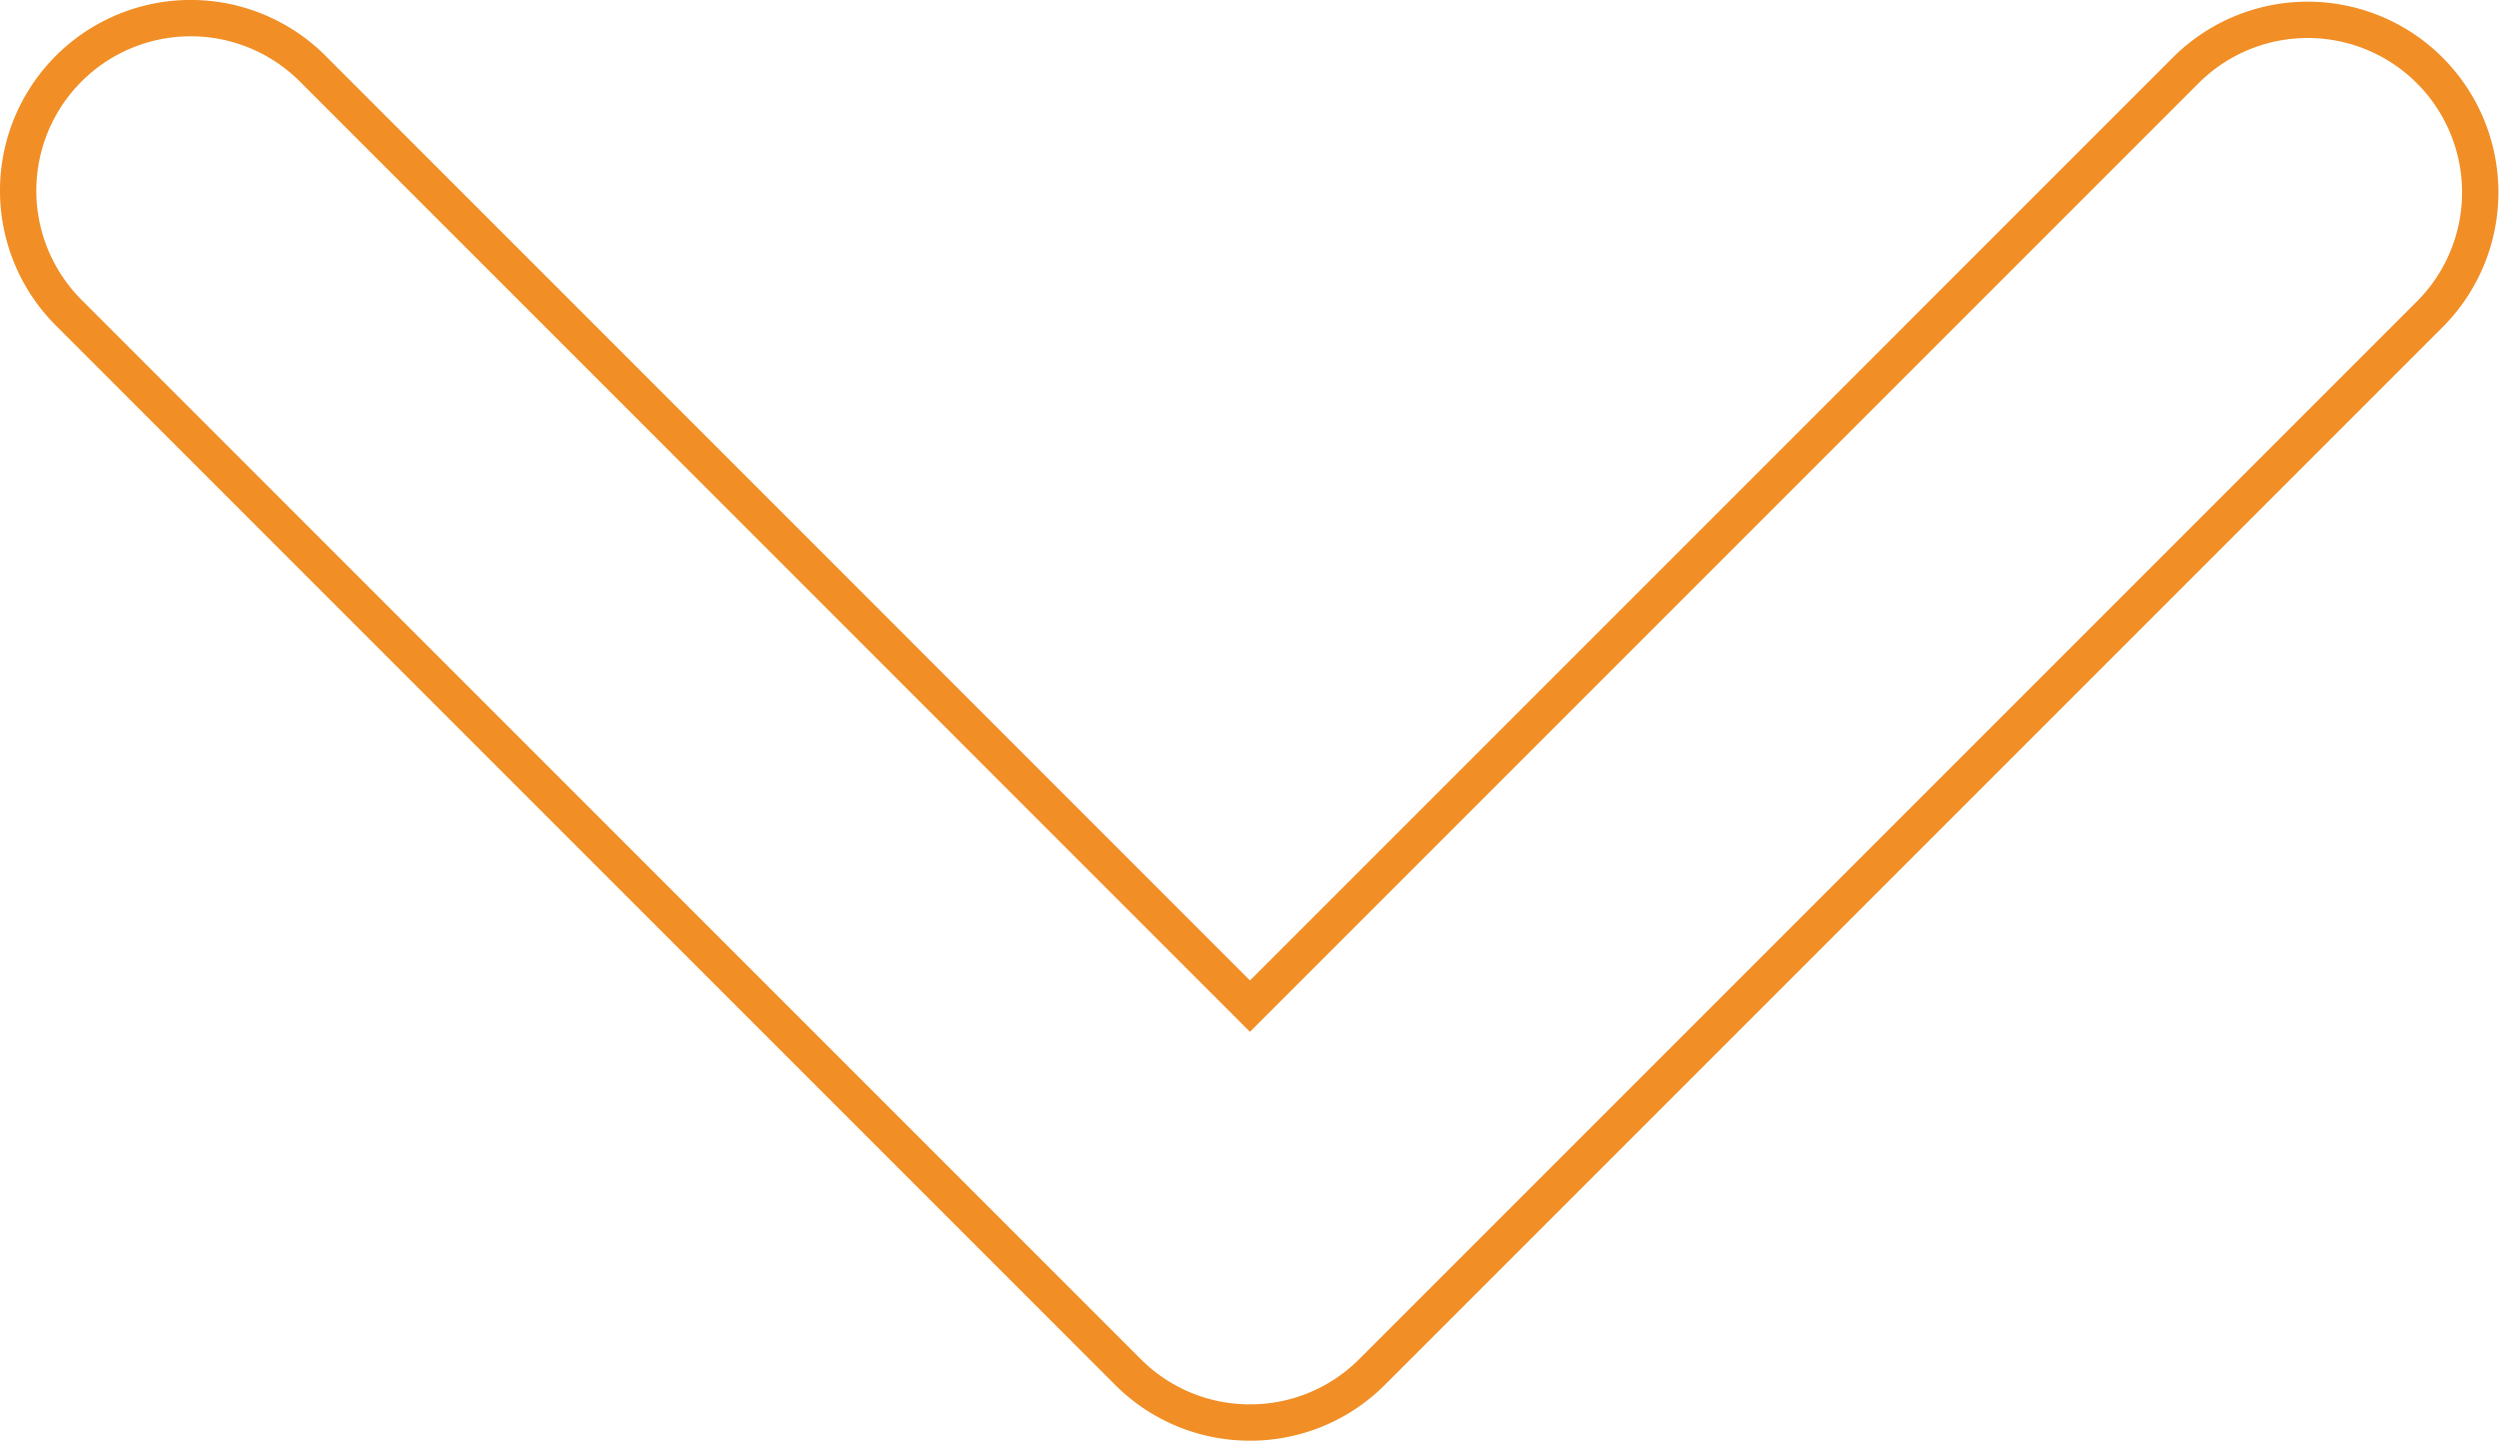
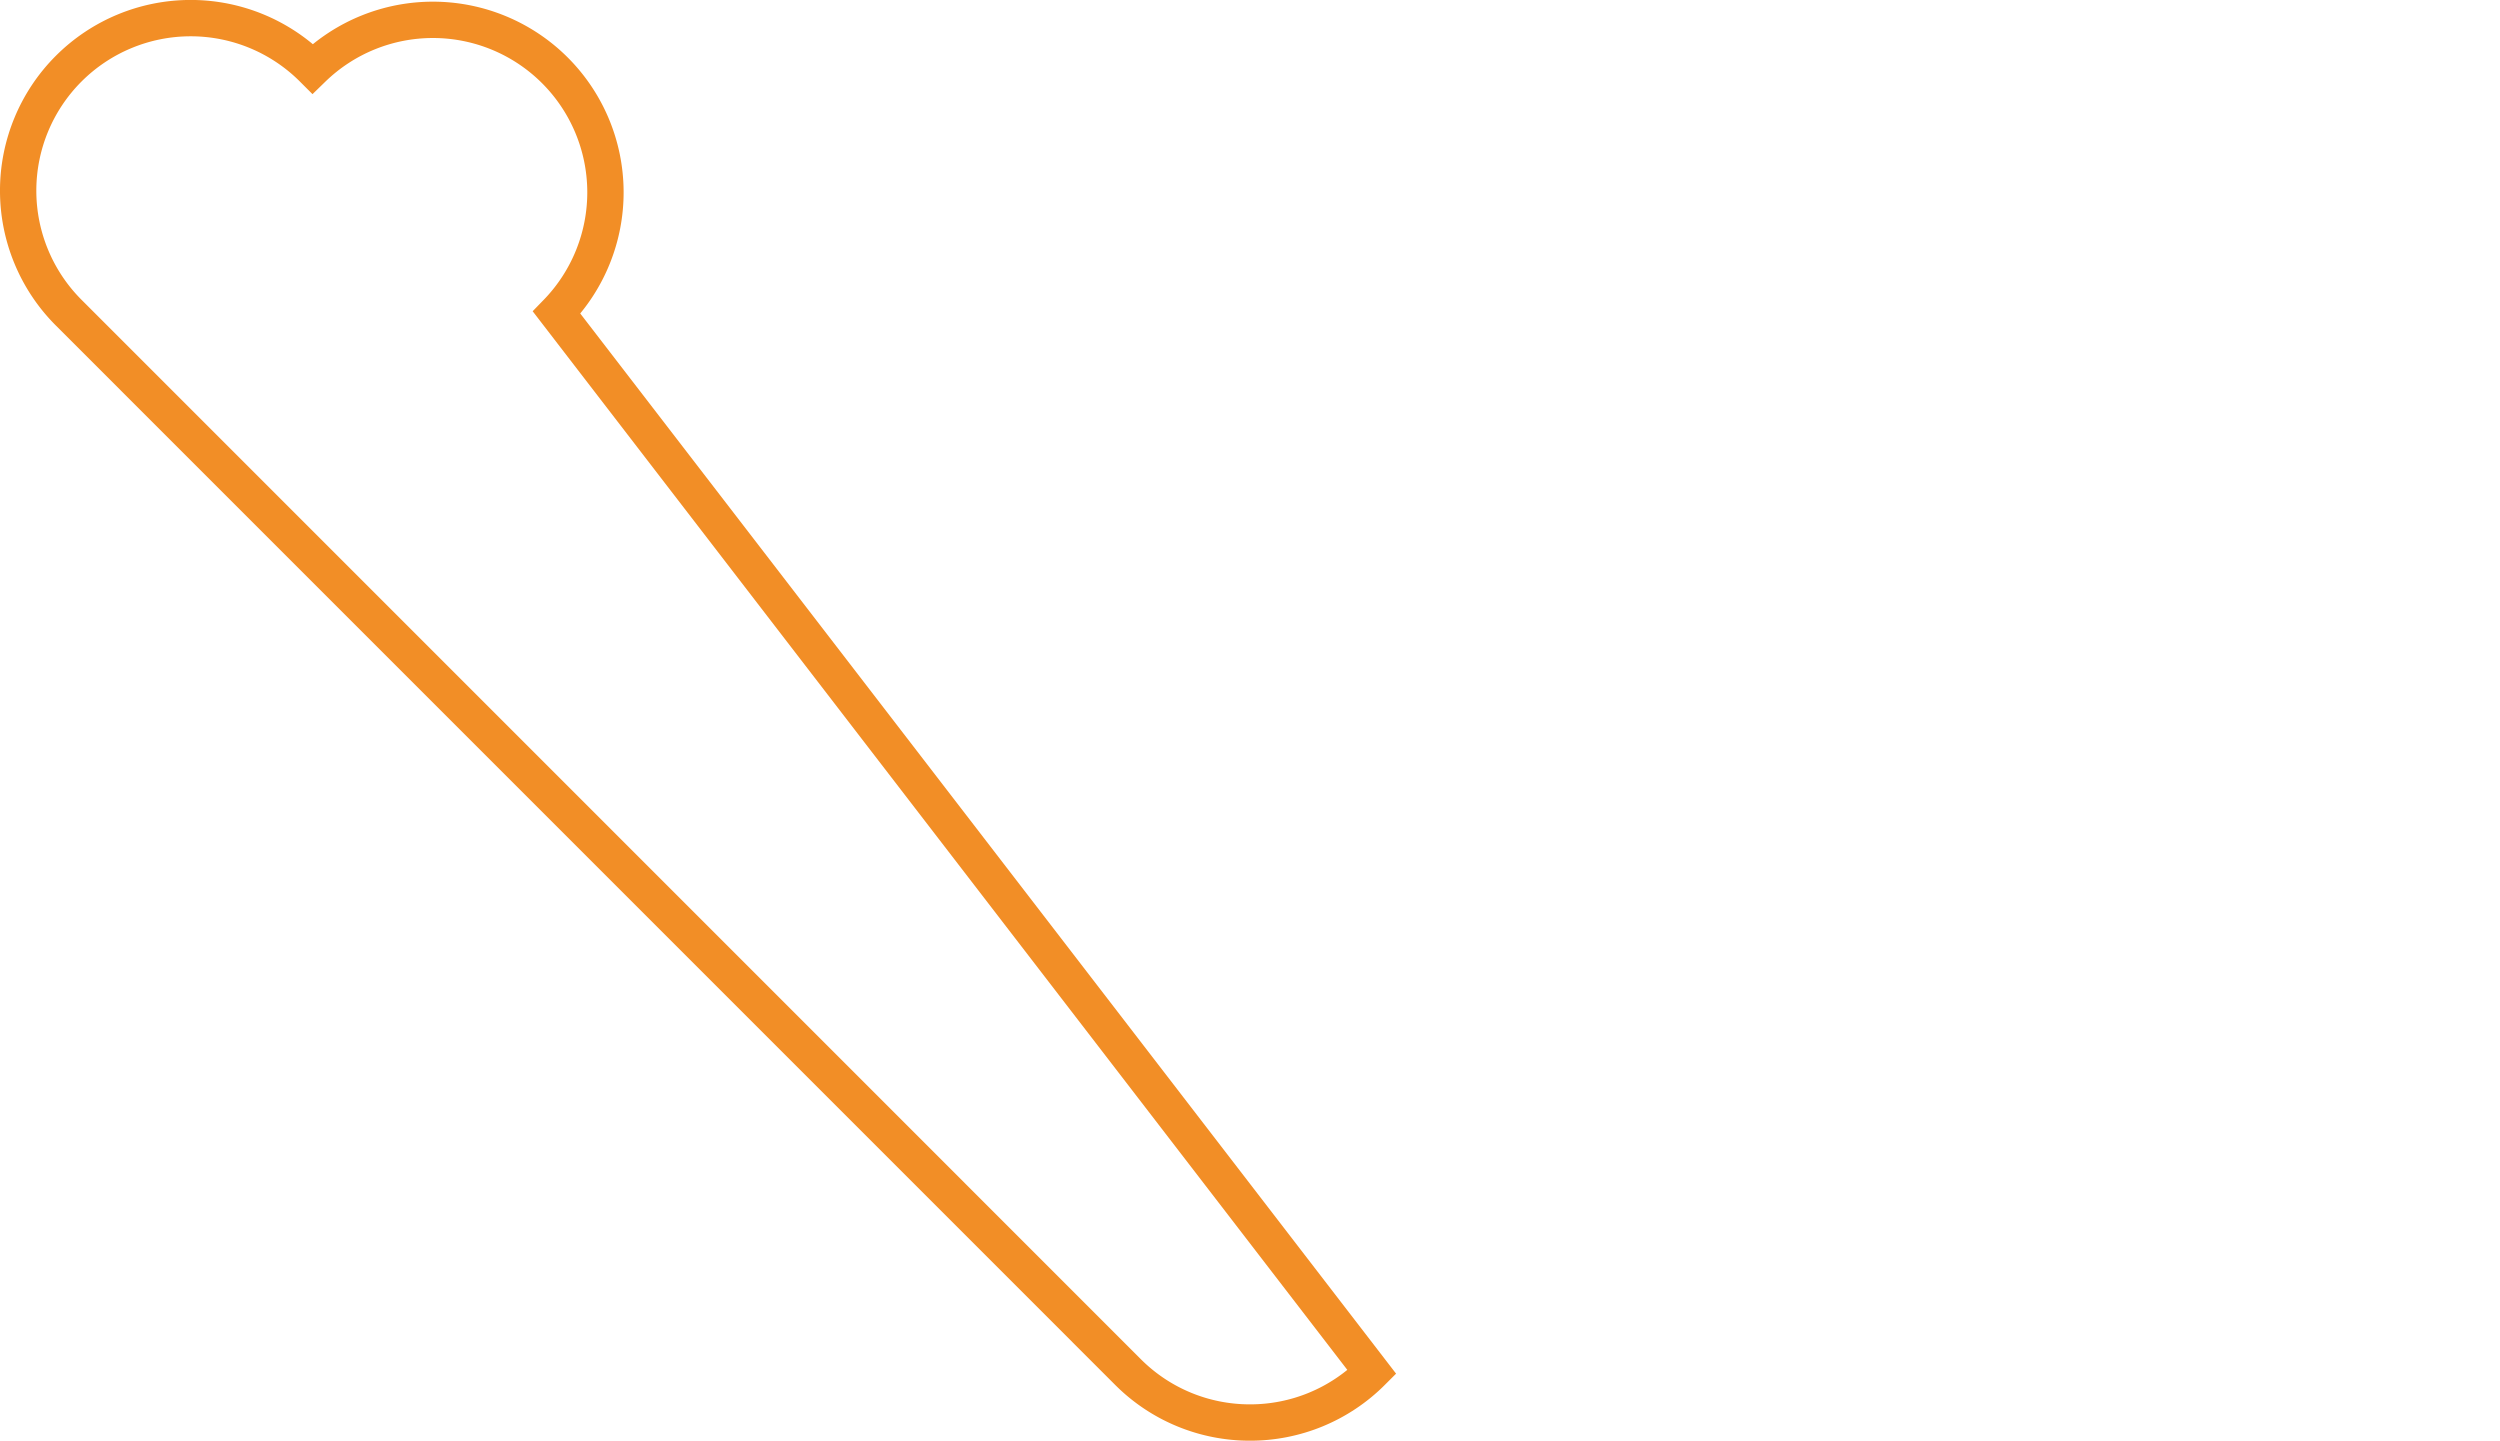
<svg xmlns="http://www.w3.org/2000/svg" width="68.8" height="39.648" viewBox="0 0 68.8 39.648">
  <defs>
    <style>.a{fill:none;stroke:#f28e26;}</style>
  </defs>
  <g transform="translate(0.499 136.289) rotate(-90)">
-     <path class="a" d="M97.141,33.9a4.735,4.735,0,0,1,1.389-3.356L127.684,1.392A4.748,4.748,0,0,1,134.4,8.106L108.6,33.9,134.4,59.7a4.748,4.748,0,0,1-6.714,6.714L98.529,37.257A4.737,4.737,0,0,1,97.141,33.9Z" transform="translate(0 0)" />
+     <path class="a" d="M97.141,33.9a4.735,4.735,0,0,1,1.389-3.356L127.684,1.392A4.748,4.748,0,0,1,134.4,8.106a4.748,4.748,0,0,1-6.714,6.714L98.529,37.257A4.737,4.737,0,0,1,97.141,33.9Z" transform="translate(0 0)" />
  </g>
</svg>